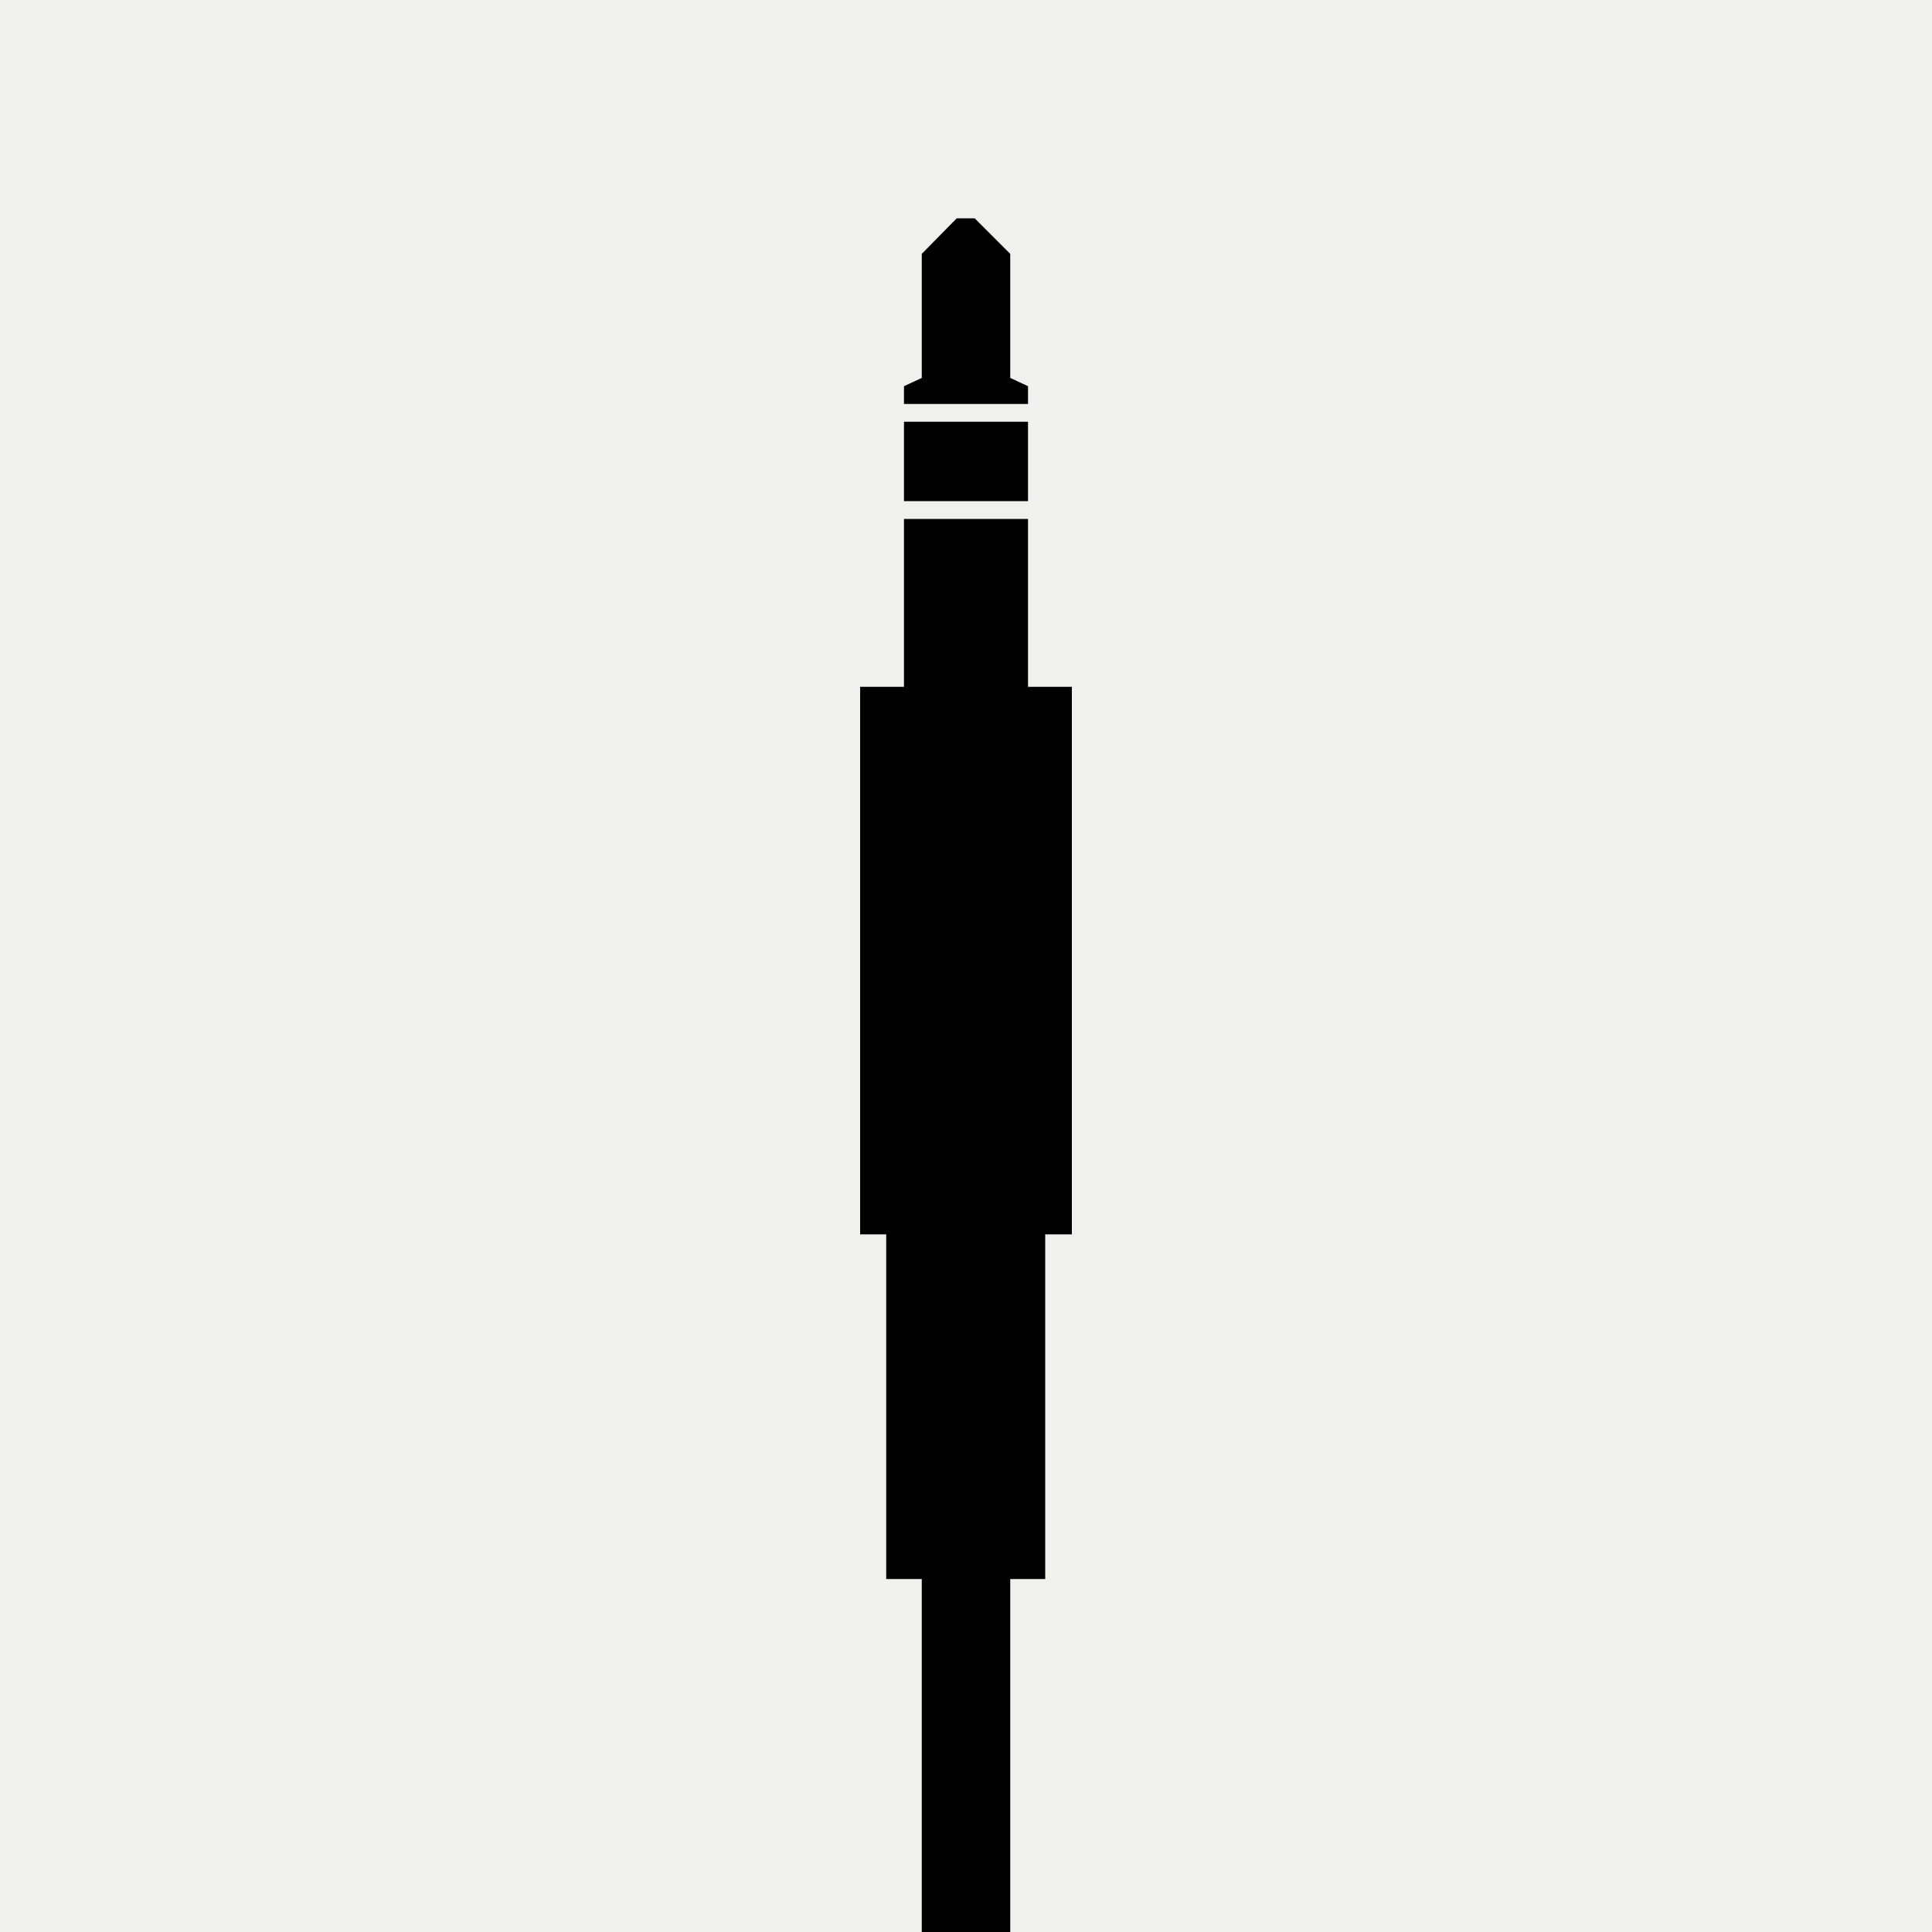
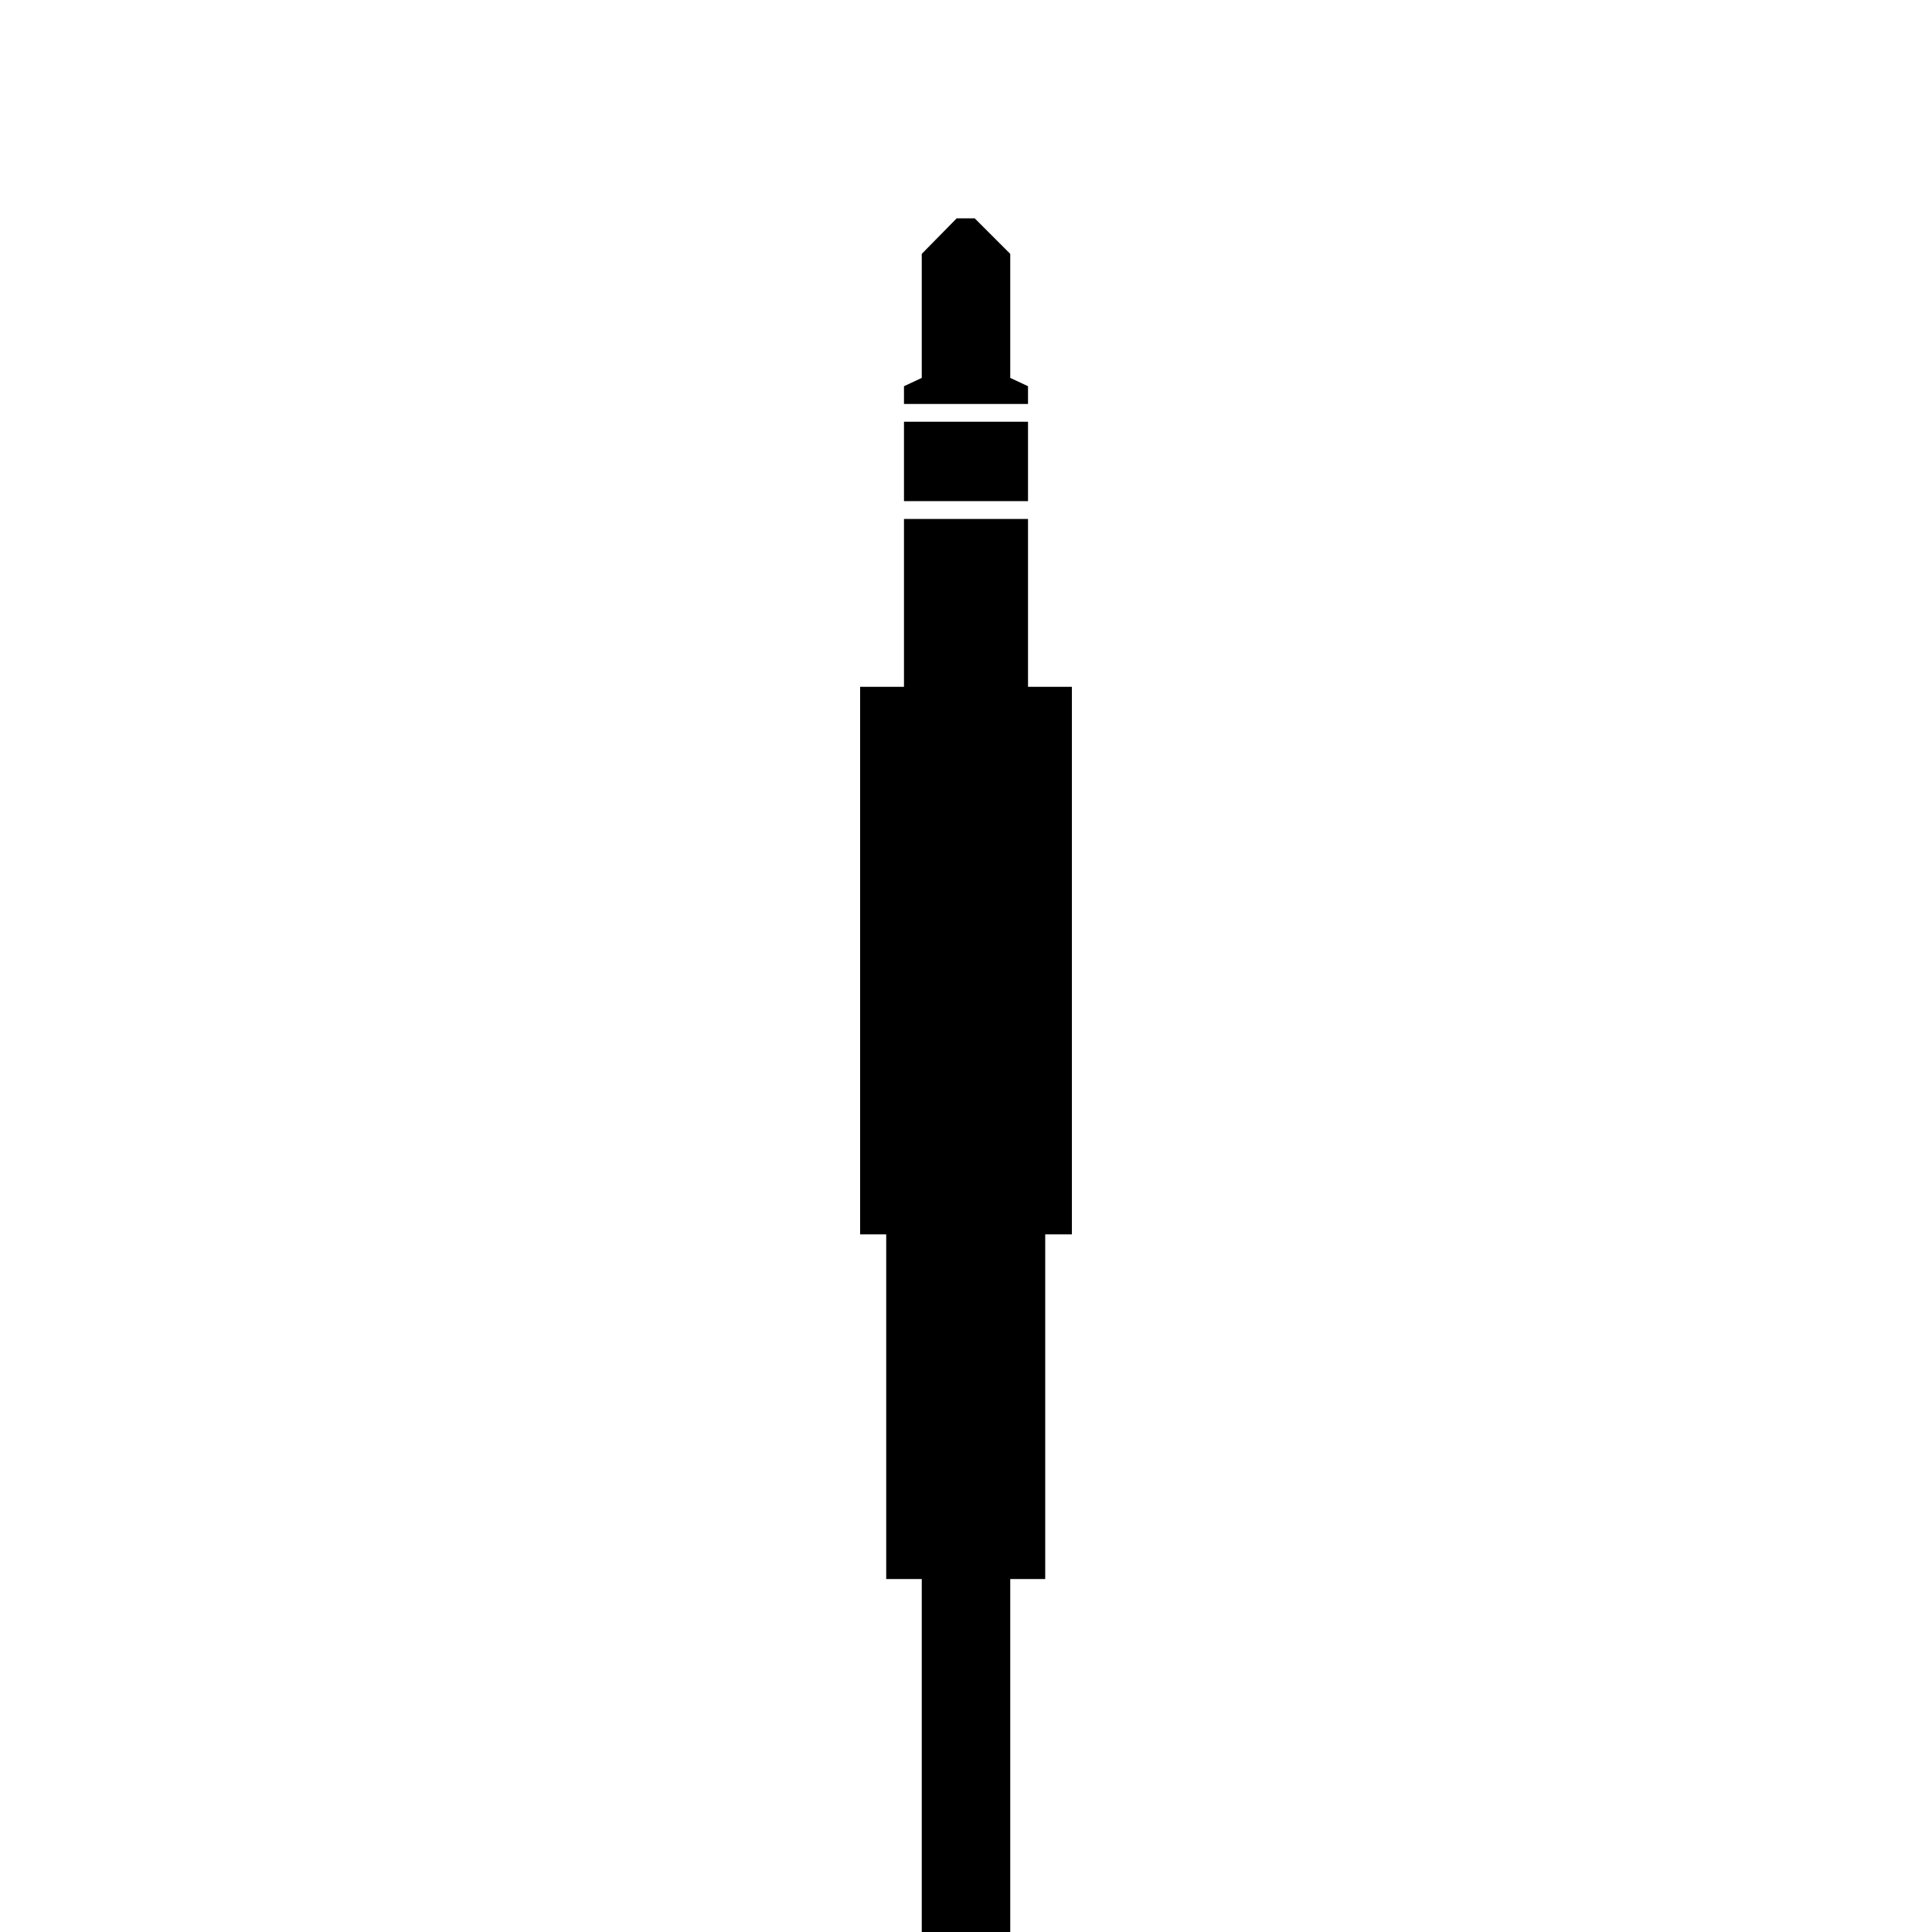
<svg xmlns="http://www.w3.org/2000/svg" width="10000" height="10000" viewBox="0 0 10000 10000">
-   <path id="Shape" fill="#f0f1ed" fill-rule="evenodd" stroke="none" d="M 0 10000 L 10000 10000 L 10000 0 L 0 0 Z" />
  <g id="Group">
    <path id="Path" fill="#000000" fill-rule="evenodd" stroke="none" d="M 4771 18870 C 4771.224 18869.59 4771 16525.016 4771 16401 C 4771 15147.075 4771 8173 4771 8173 L 4587 8173 L 4587 6388.999 L 4452 6388.999 L 4452 3555 L 4679 3555 L 4679 2686 L 5321 2686 L 5321 3555 L 5548 3555 L 5548 6388.999 L 5410 6388.999 L 5410 8173 L 5229 8173 L 5229 16401 L 5229 18870 Z M 5321 2594 C 5322.595 2593.574 4679 2594 4679 2594 L 4679 2183 L 5321 2183 Z M 4679 2091 C 4678.661 2090.484 4679 1999 4679 1999 C 4679 1999 4771 1956 4771 1956 L 4771 1587 L 4771 1314 C 4771 1314 4952 1130.001 4952 1130.001 L 5045 1130.001 C 5045 1130.001 5229 1314 5229 1314 L 5229 1587 L 5229 1956 C 5229 1956 5321 1999 5321 1999 L 5321 2091 Z" />
  </g>
</svg>